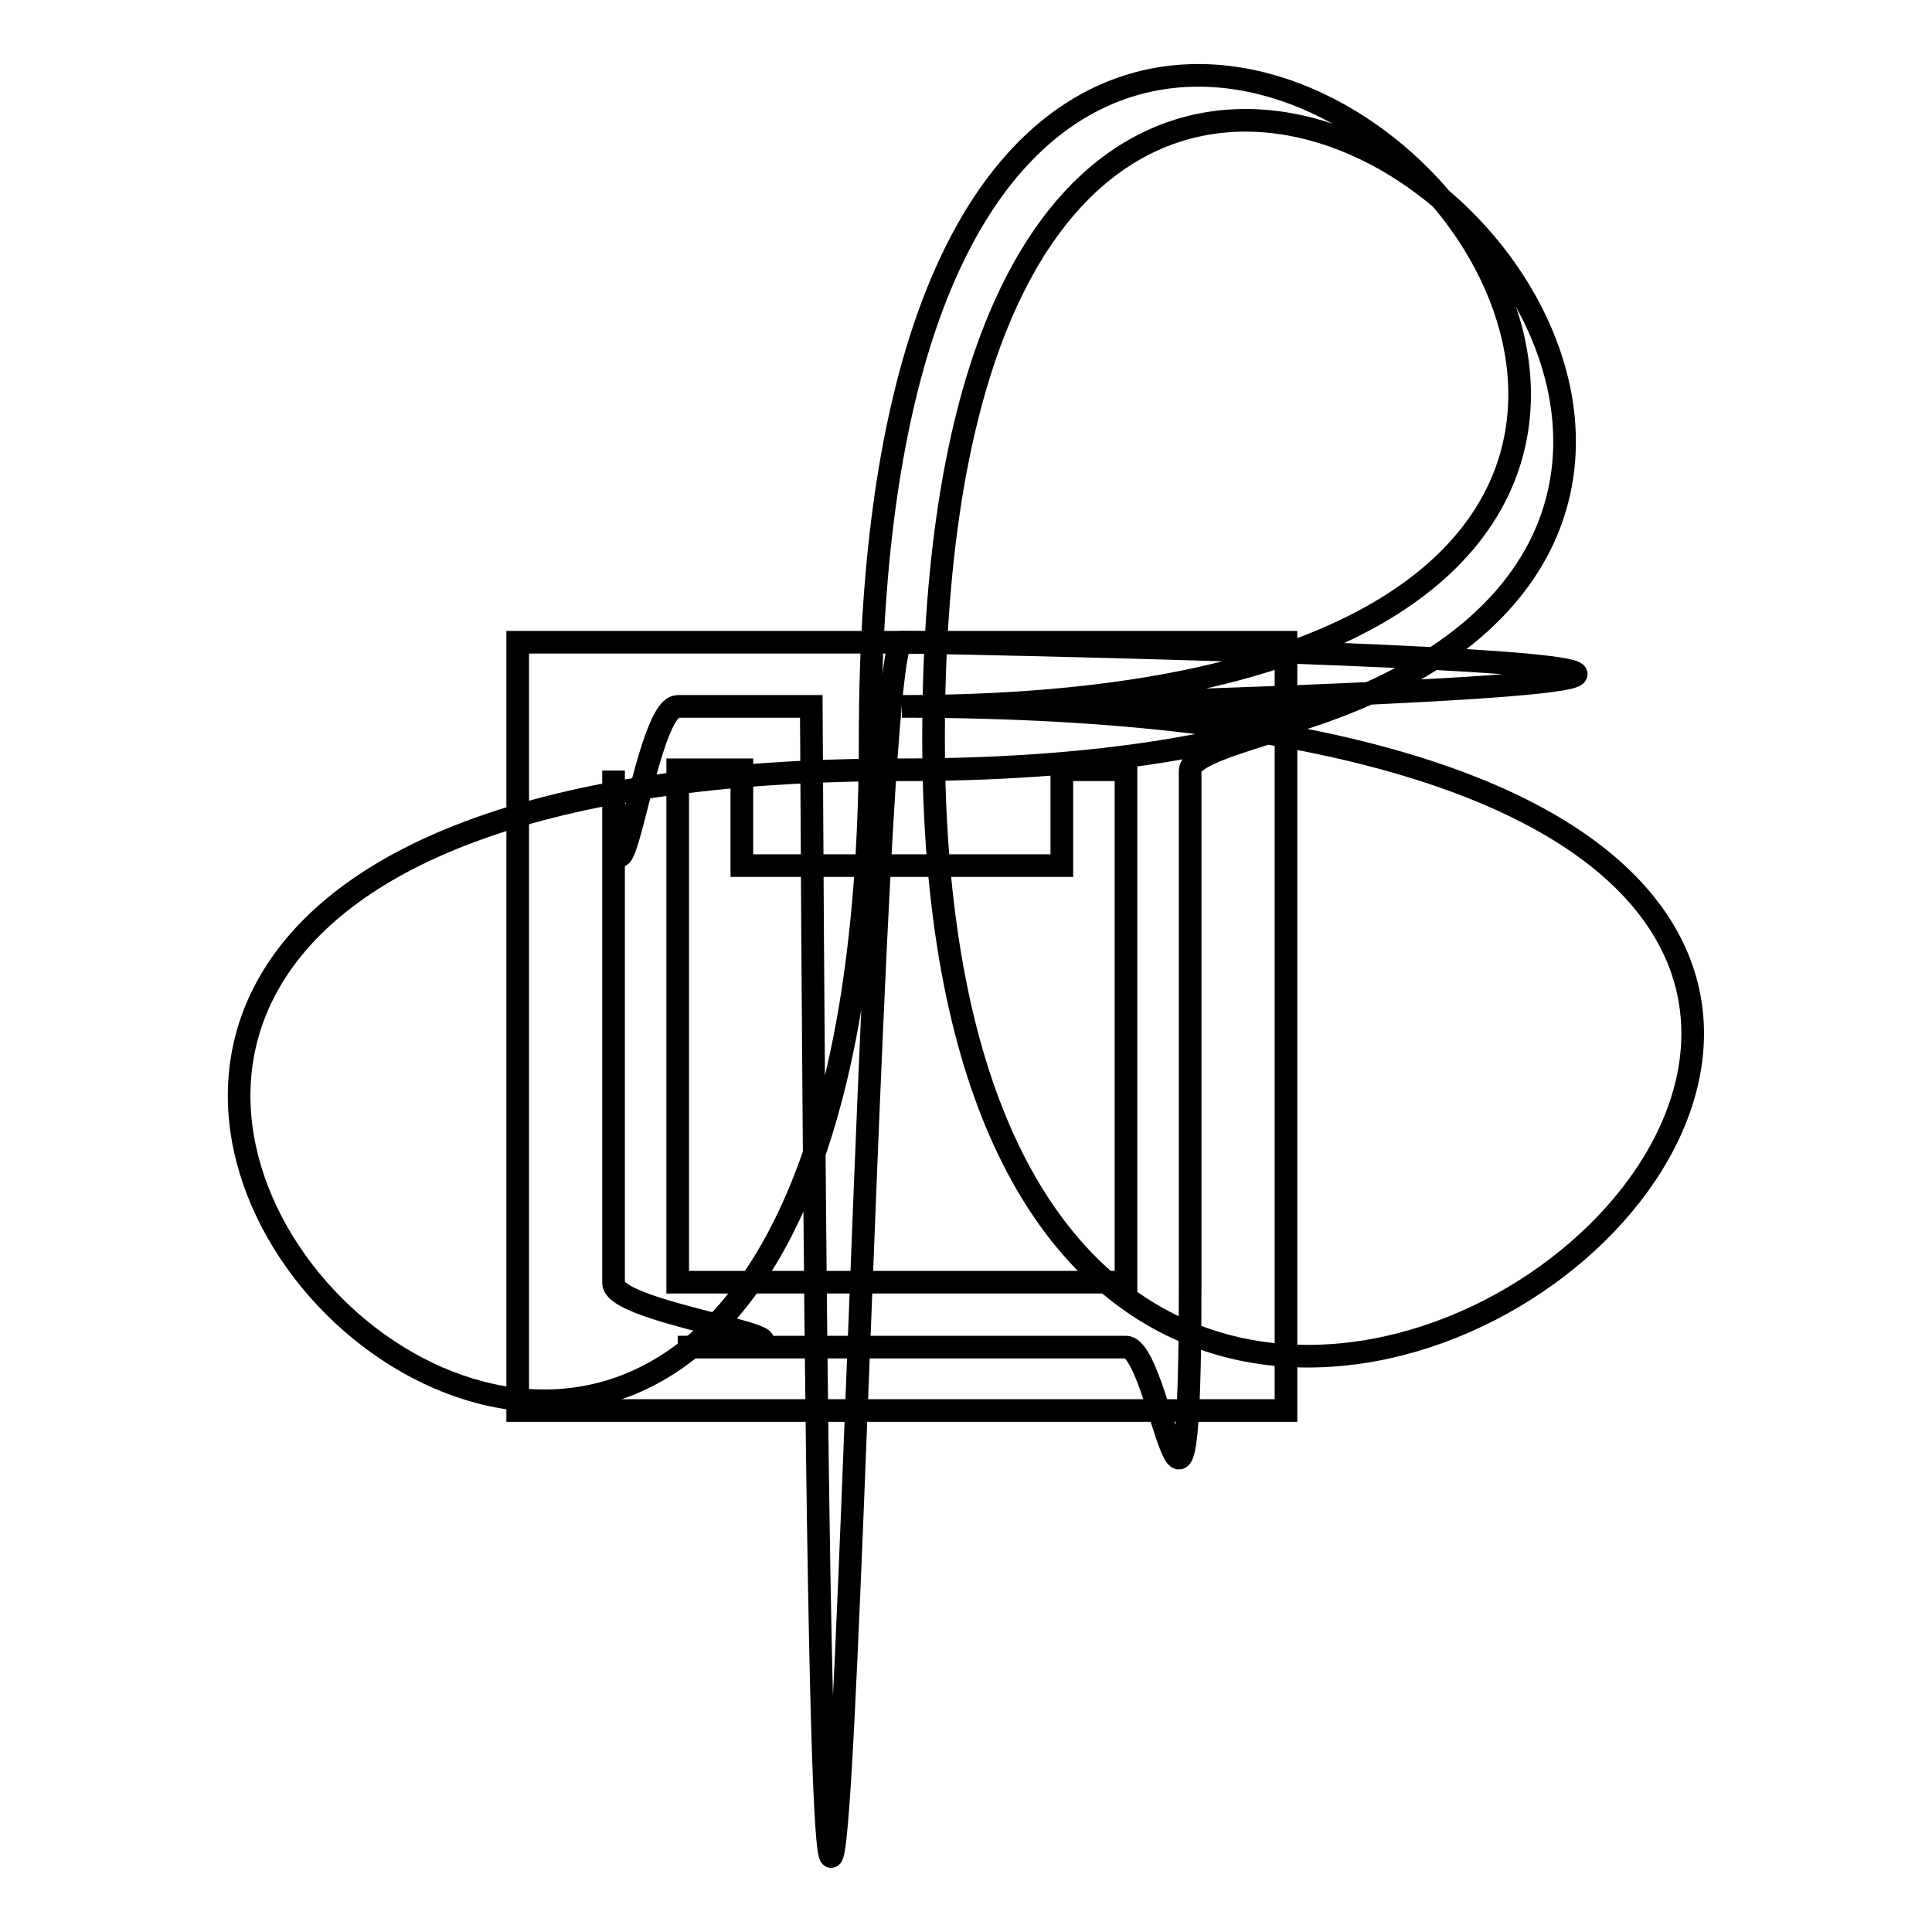
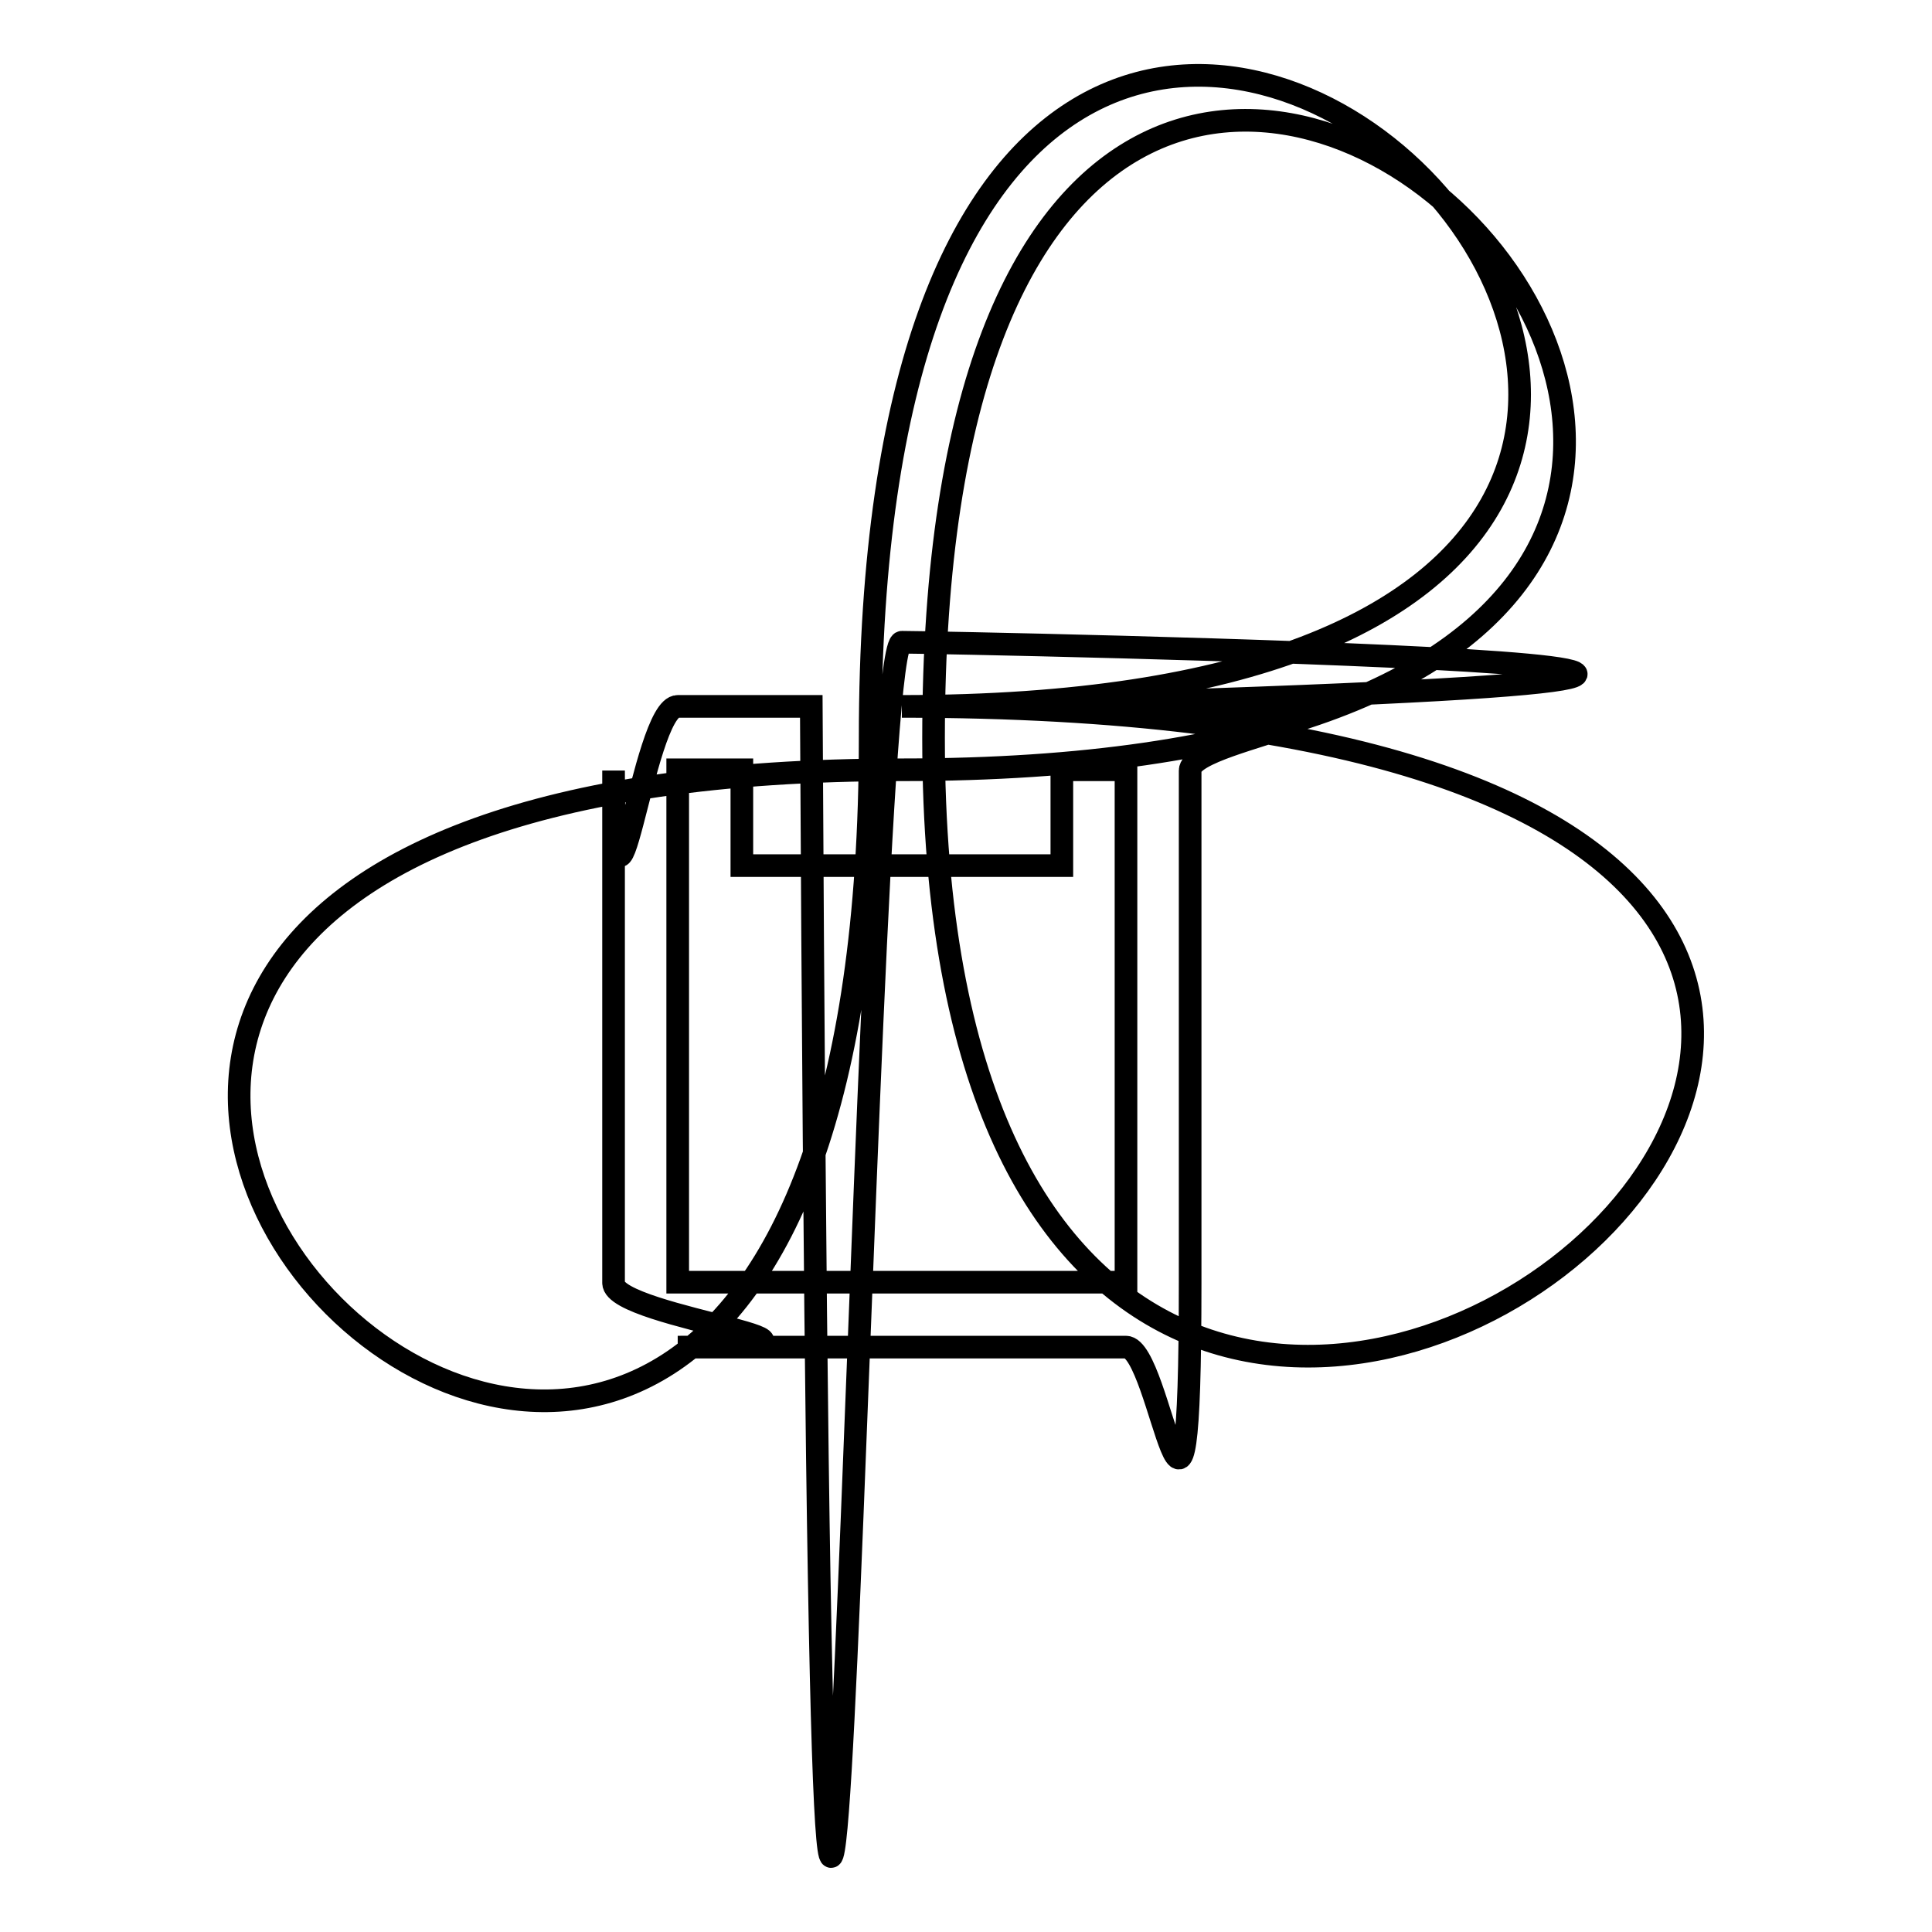
<svg xmlns="http://www.w3.org/2000/svg" version="1.1" x="0px" y="0px" viewBox="0 0 256 256" enable-background="new 0 0 256 256" xml:space="preserve">
  <g>
    <g>
      <path stroke-width="3" fill-opacity="0" stroke="#000000" d="M149.2,93.6h-17.7c178.2-4.9-6.5-8.5-12-8.5c-5.5,0-10.2,356.3-12,8.5H89.8c-4.7,0-8.5,38.2-8.5,8.5v67.9c0,4.7,38.2,8.5,8.5,8.5h59.4c4.7,0,8.5,38.2,8.5-8.5v-67.9C157.7,97.4,195.9,93.6,149.2,93.6L149.2,93.6z M119.5,93.6c233.3,0,4.2,190.9,4.2,4.2c0-186.6,190.9,4.2-4.2,4.2c-195.1,0-4.2,190.9-4.2-4.2S306.1,93.6,119.5,93.6z M149.2,169.9H89.8v-67.9h8.5v12.7h42.4v-12.7h8.5L149.2,169.9L149.2,169.9z" />
-       <path stroke-width="3" fill-opacity="0" stroke="#000000" d="M68.6,85.1h101.8v101.8H68.6V85.1z" />
    </g>
  </g>
</svg>